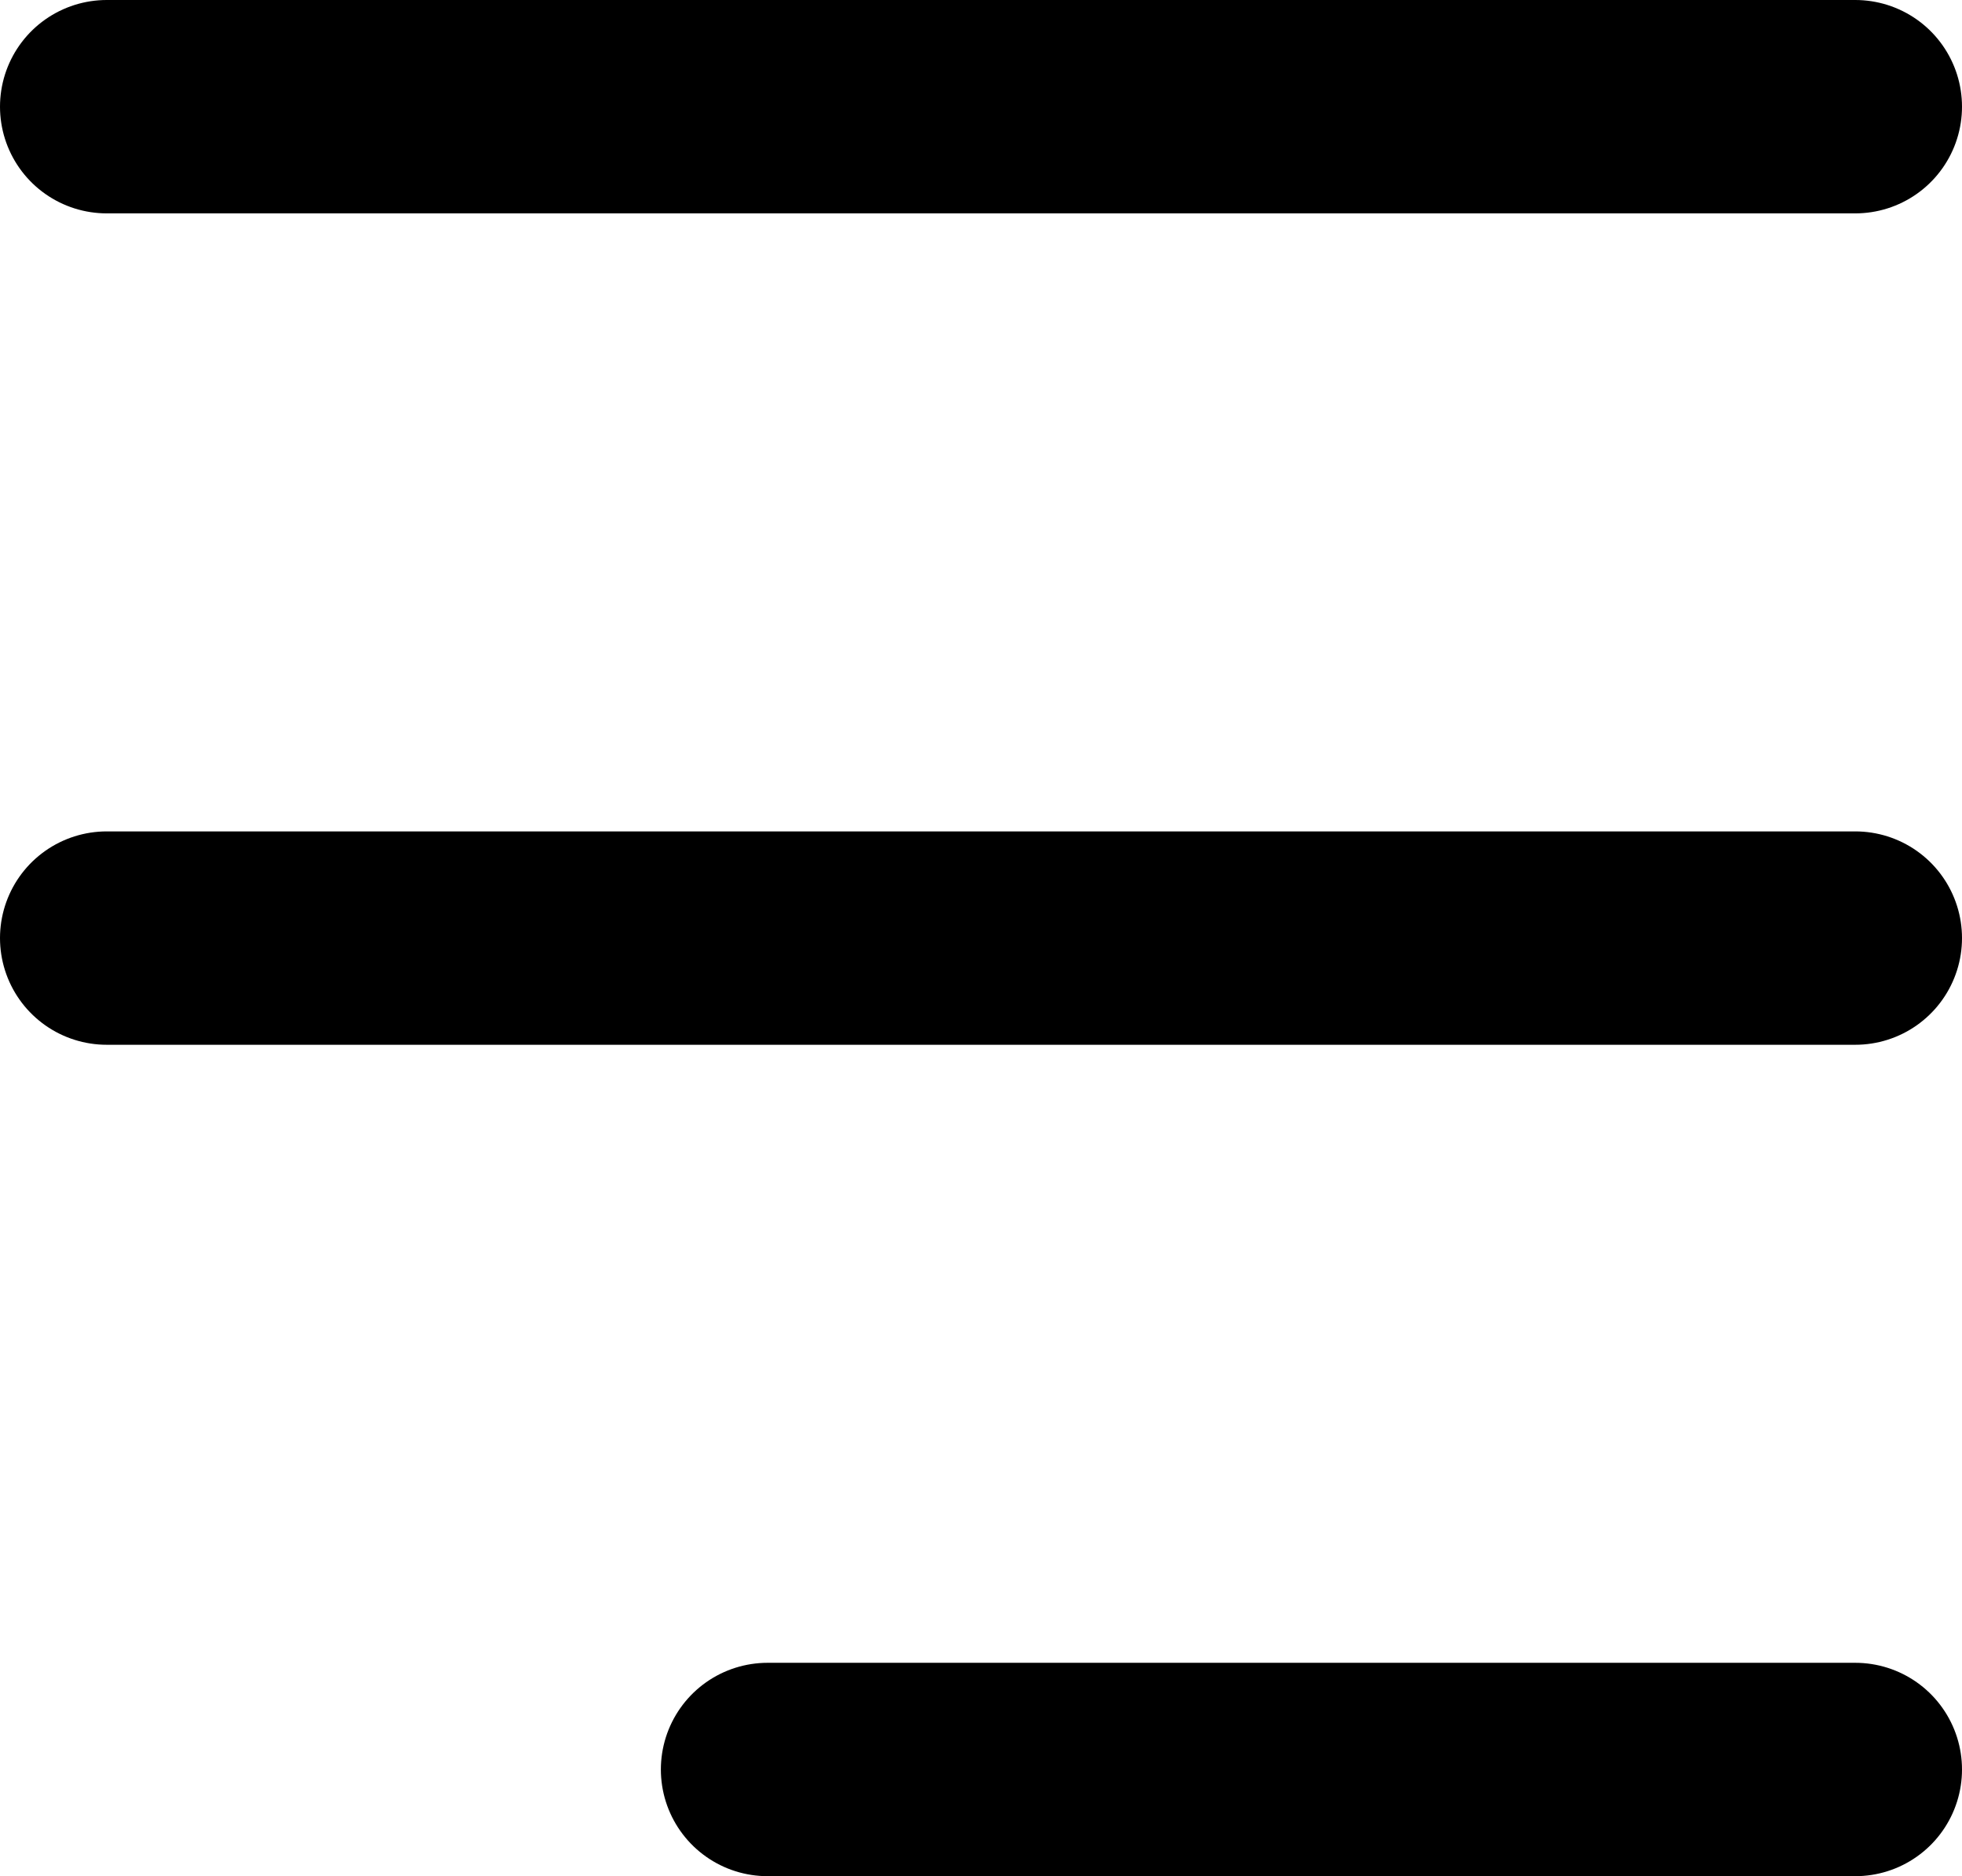
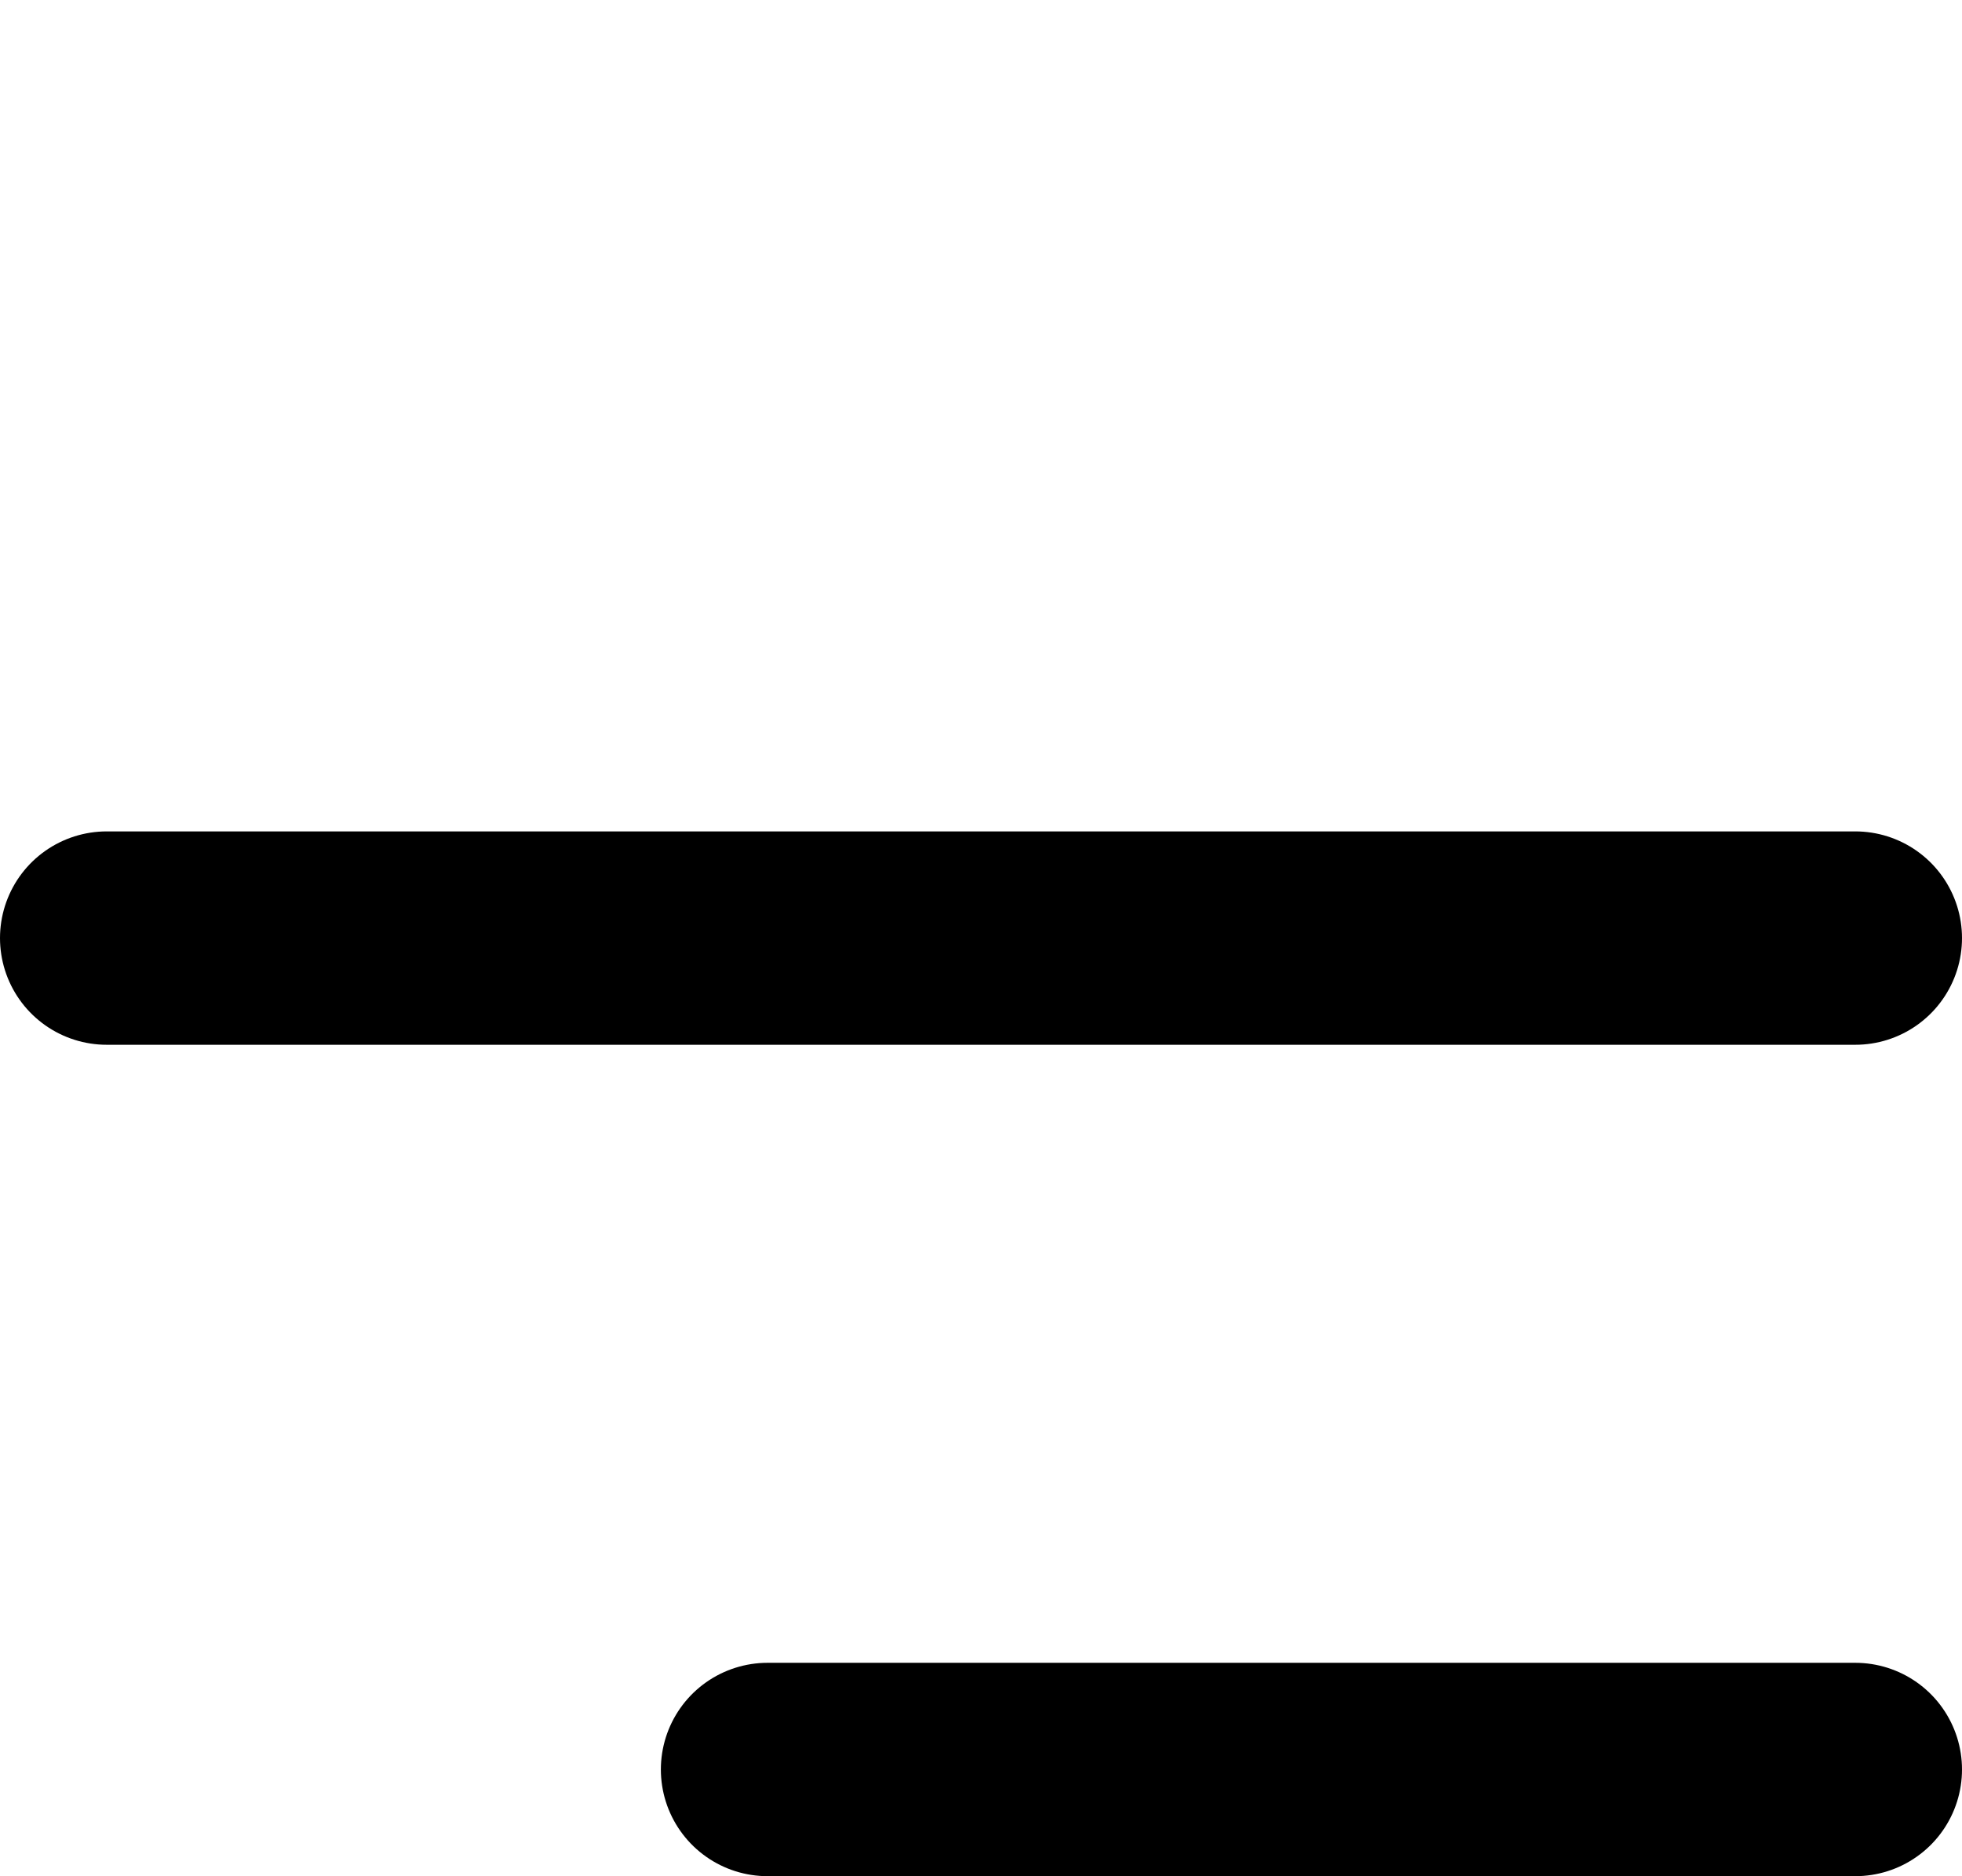
<svg xmlns="http://www.w3.org/2000/svg" width="18.386" height="17.586" viewBox="0 0 18.386 17.586">
  <g id="Group_19447" data-name="Group 19447" transform="translate(1 1)">
-     <line id="Line_1" data-name="Line 1" x1="16.386" transform="translate(0 0)" fill="none" stroke="#000" stroke-linecap="round" stroke-width="2" />
    <line id="Line_2" data-name="Line 2" x1="16.386" transform="translate(0 7.793)" fill="none" stroke="#000" stroke-linecap="round" stroke-width="2" />
    <line id="Line_3" data-name="Line 3" x1="10.193" transform="translate(6.193 15.586)" fill="none" stroke="#000" stroke-linecap="round" stroke-width="2" />
  </g>
</svg>